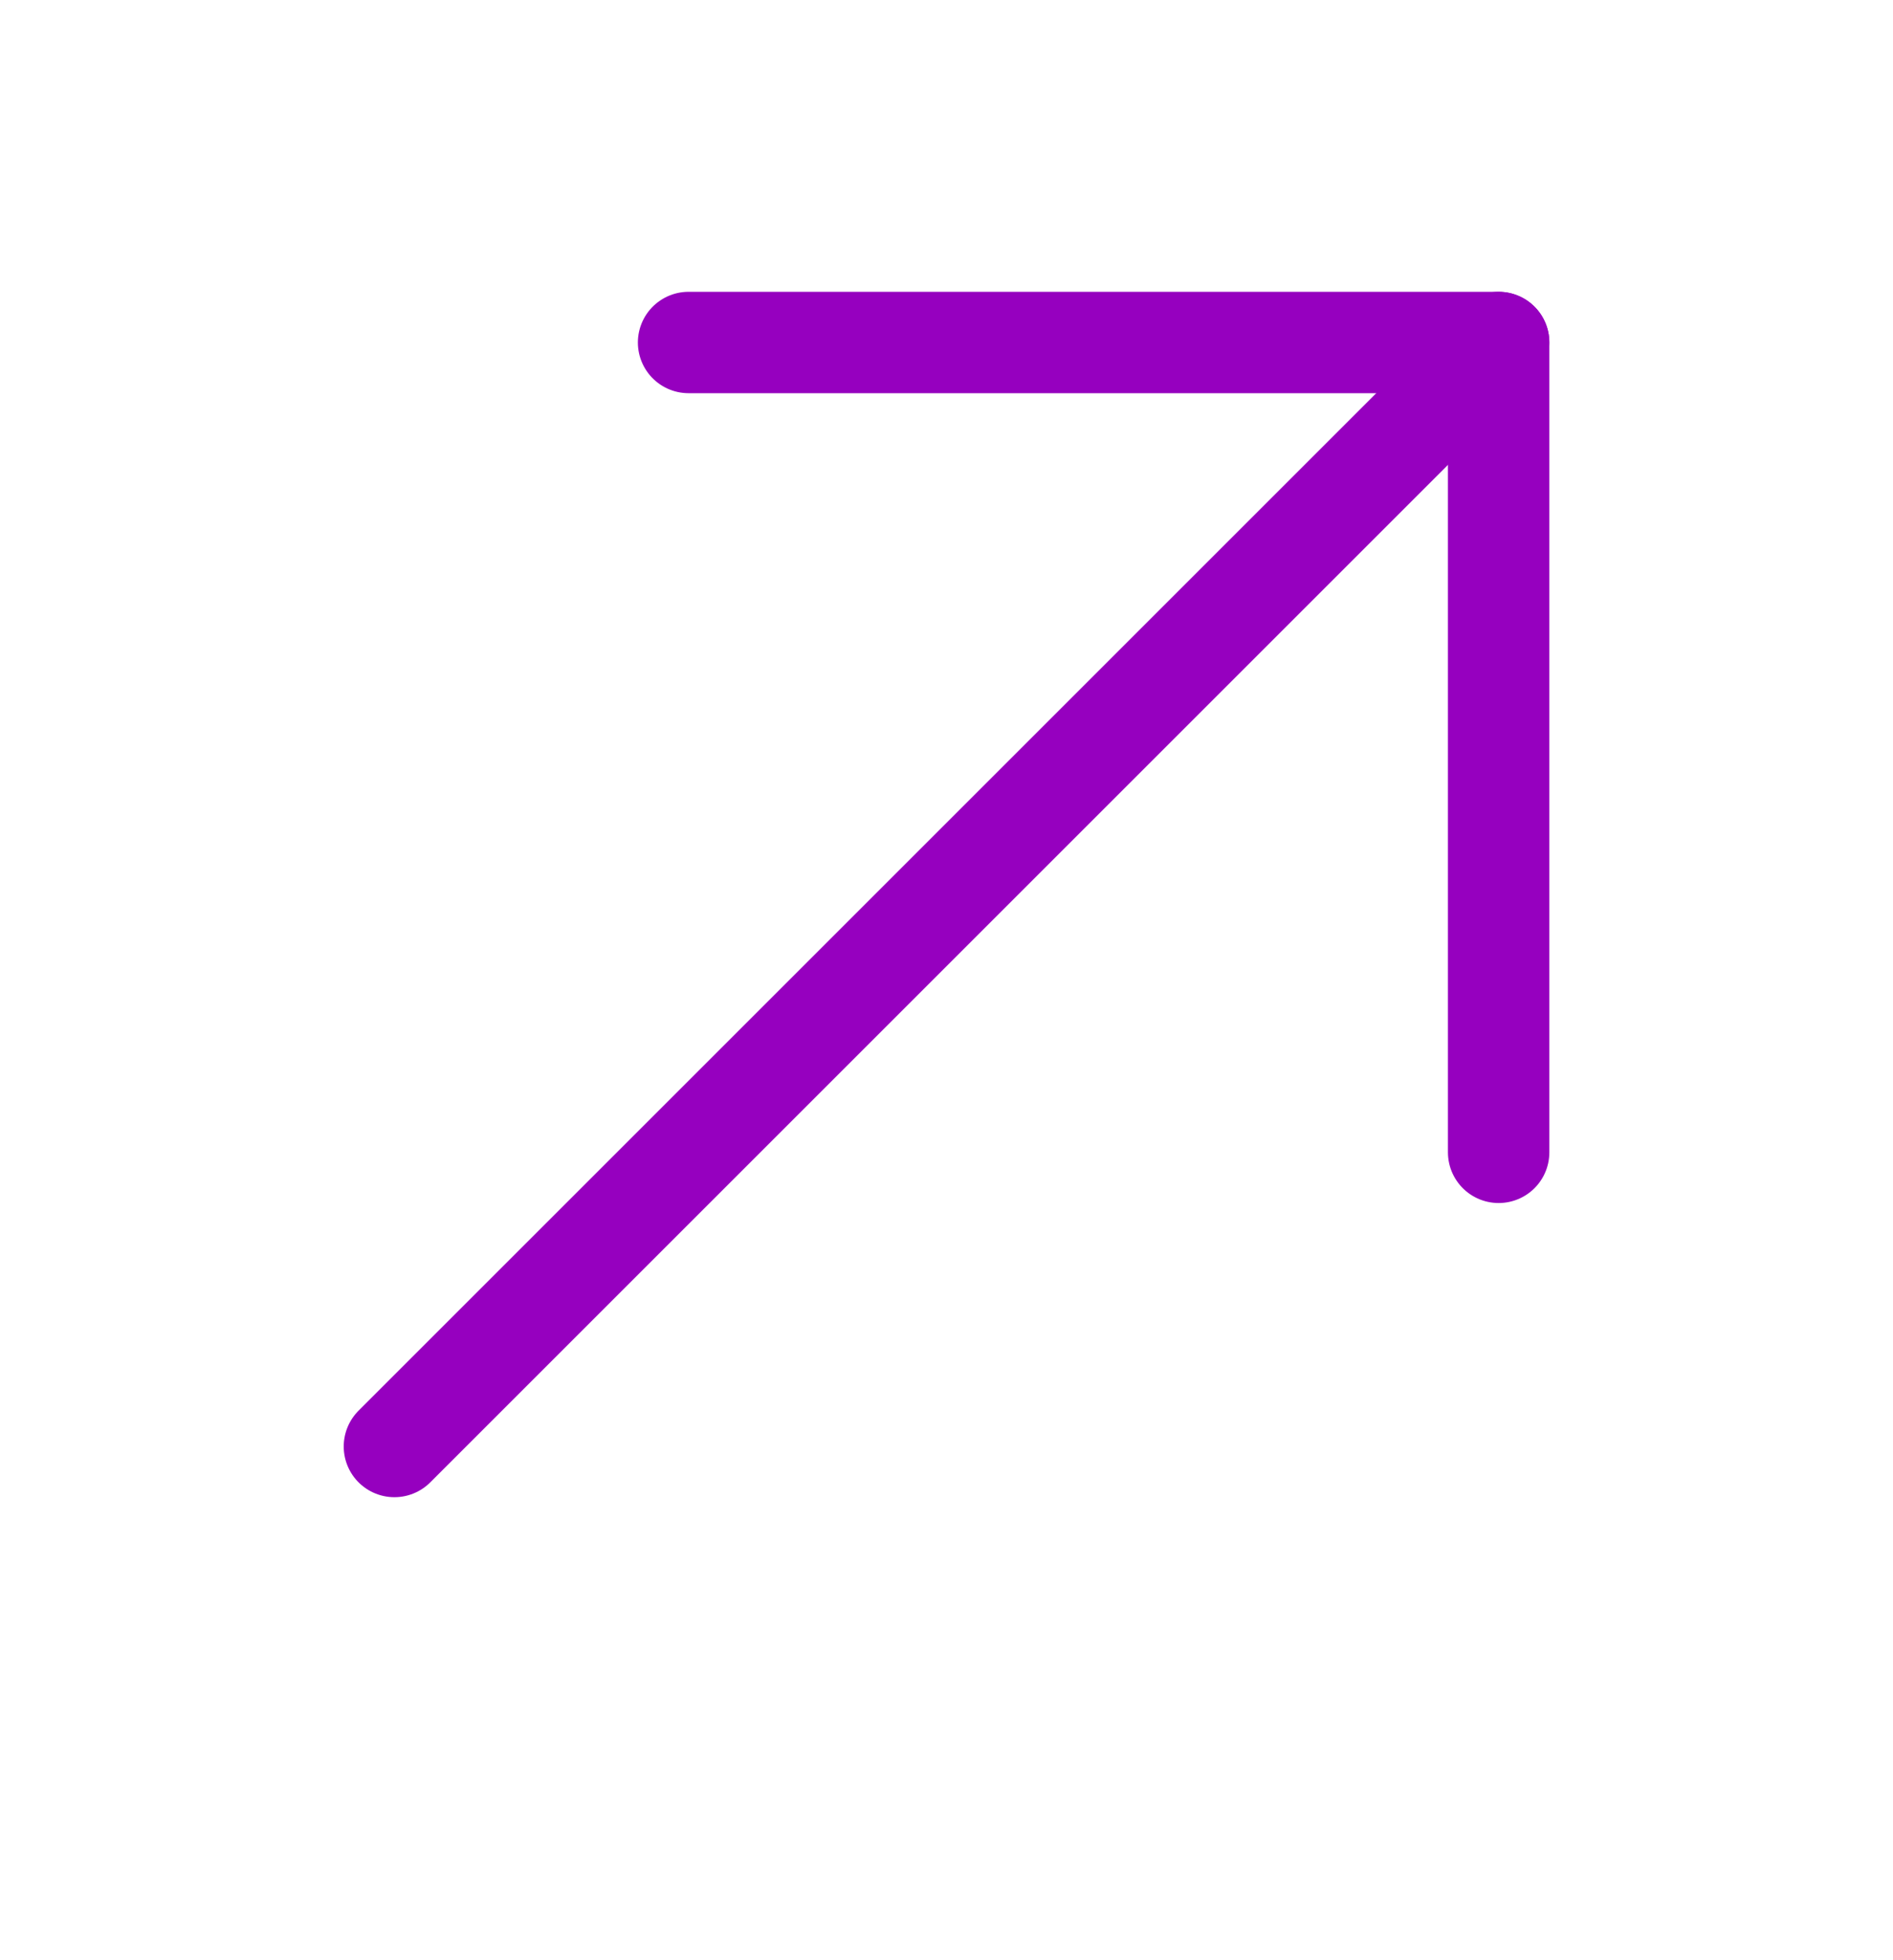
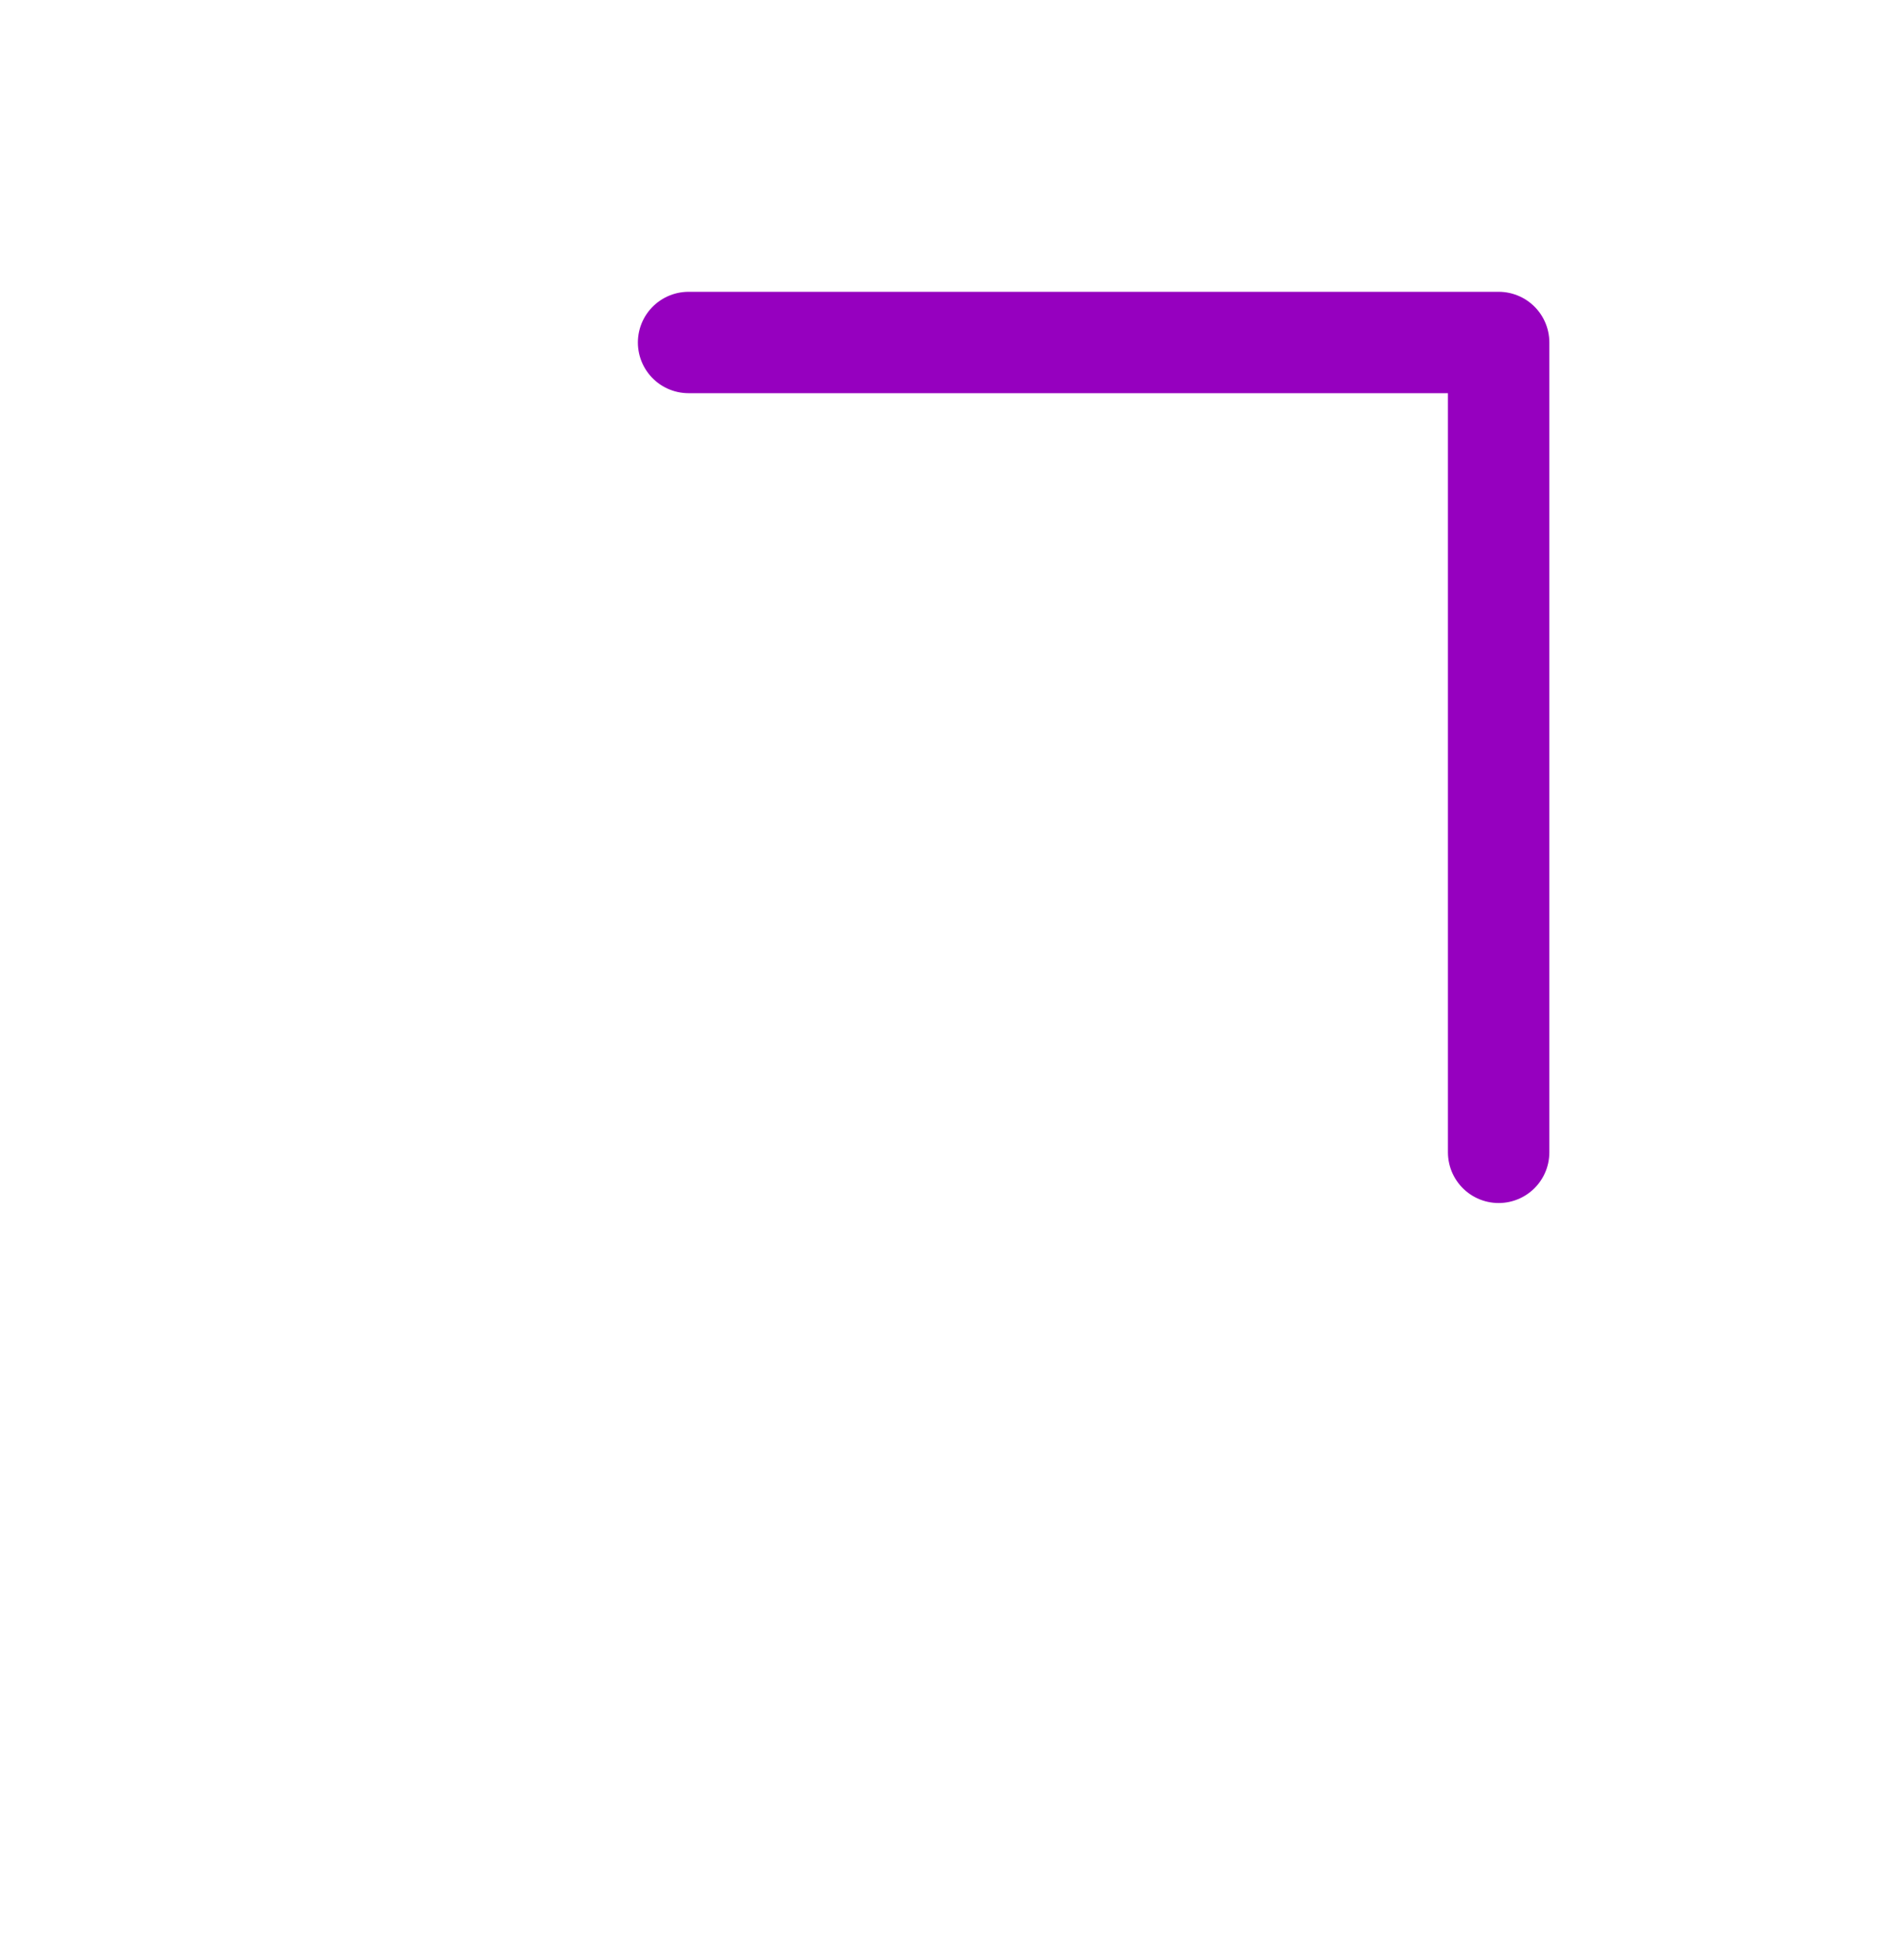
<svg xmlns="http://www.w3.org/2000/svg" width="28" height="29" viewBox="0 0 28 29" fill="none">
-   <path d="M22.167 5.067L5.834 21.4" stroke="#9600BF" stroke-width="1.5" stroke-miterlimit="10" stroke-linecap="round" stroke-linejoin="round" />
  <path d="M22.167 17.048V5.067L10.185 5.067" stroke="#9600BF" stroke-width="1.5" stroke-miterlimit="10" stroke-linecap="round" stroke-linejoin="round" />
</svg>